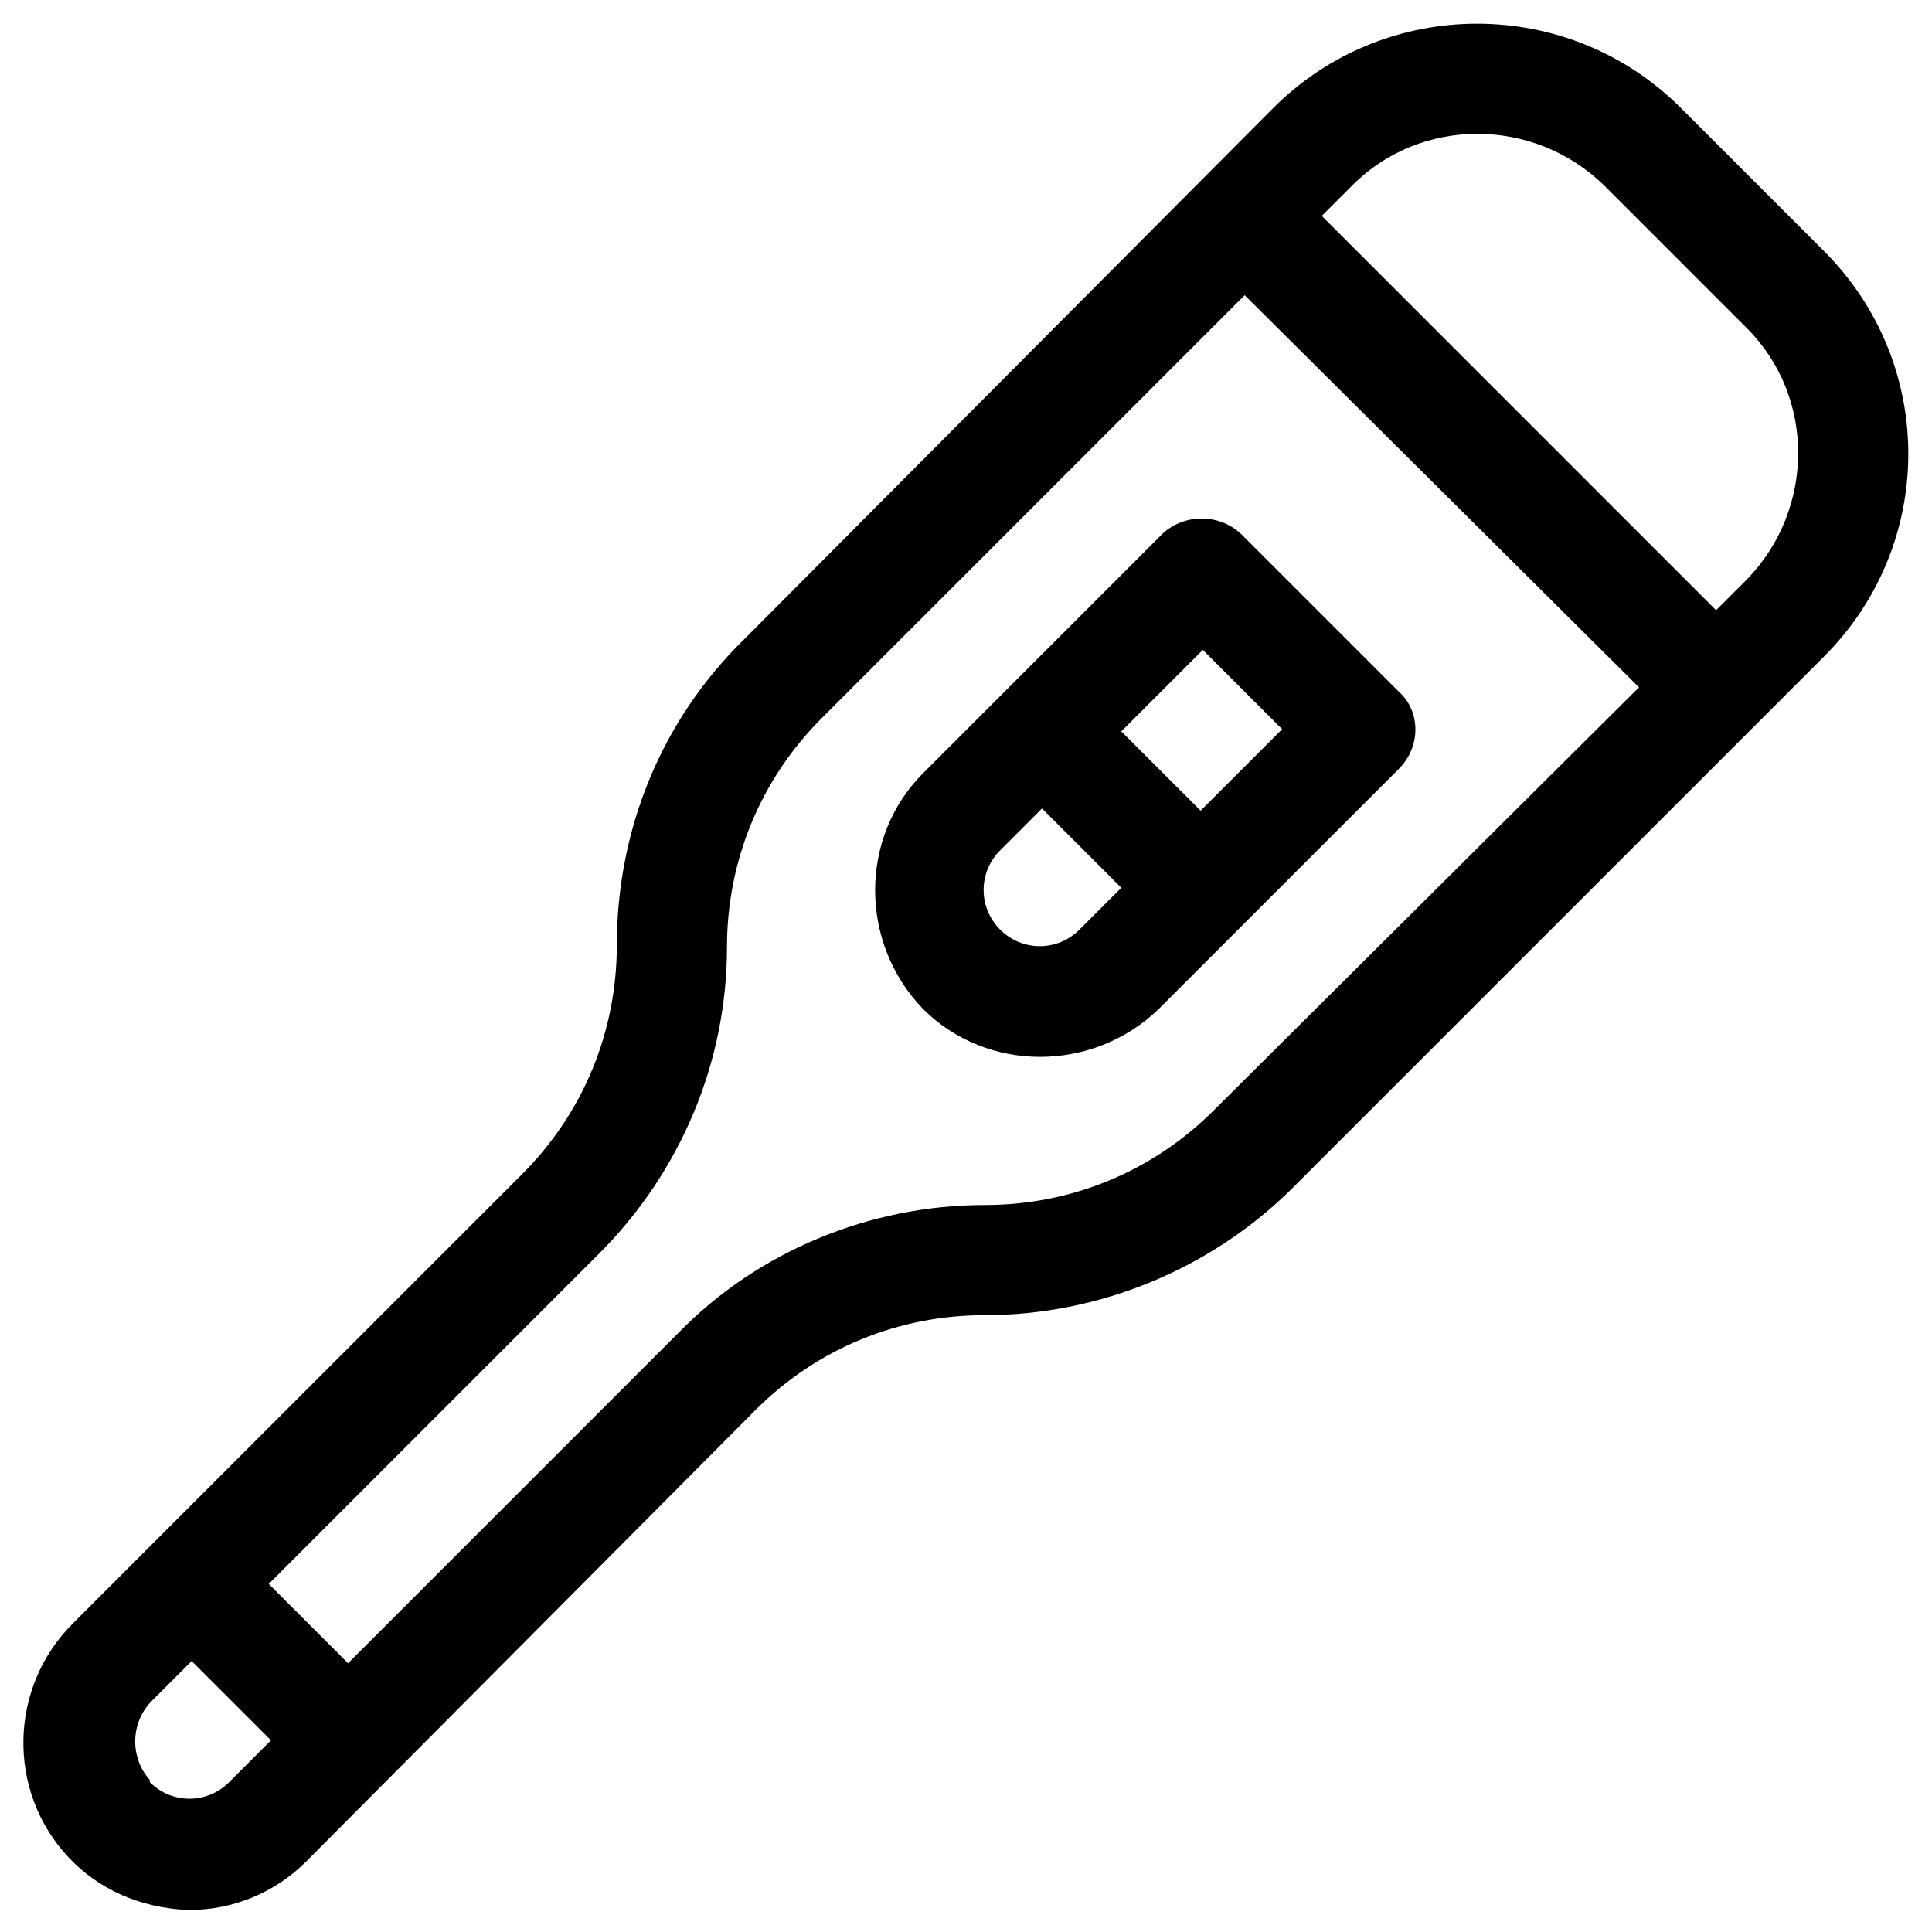
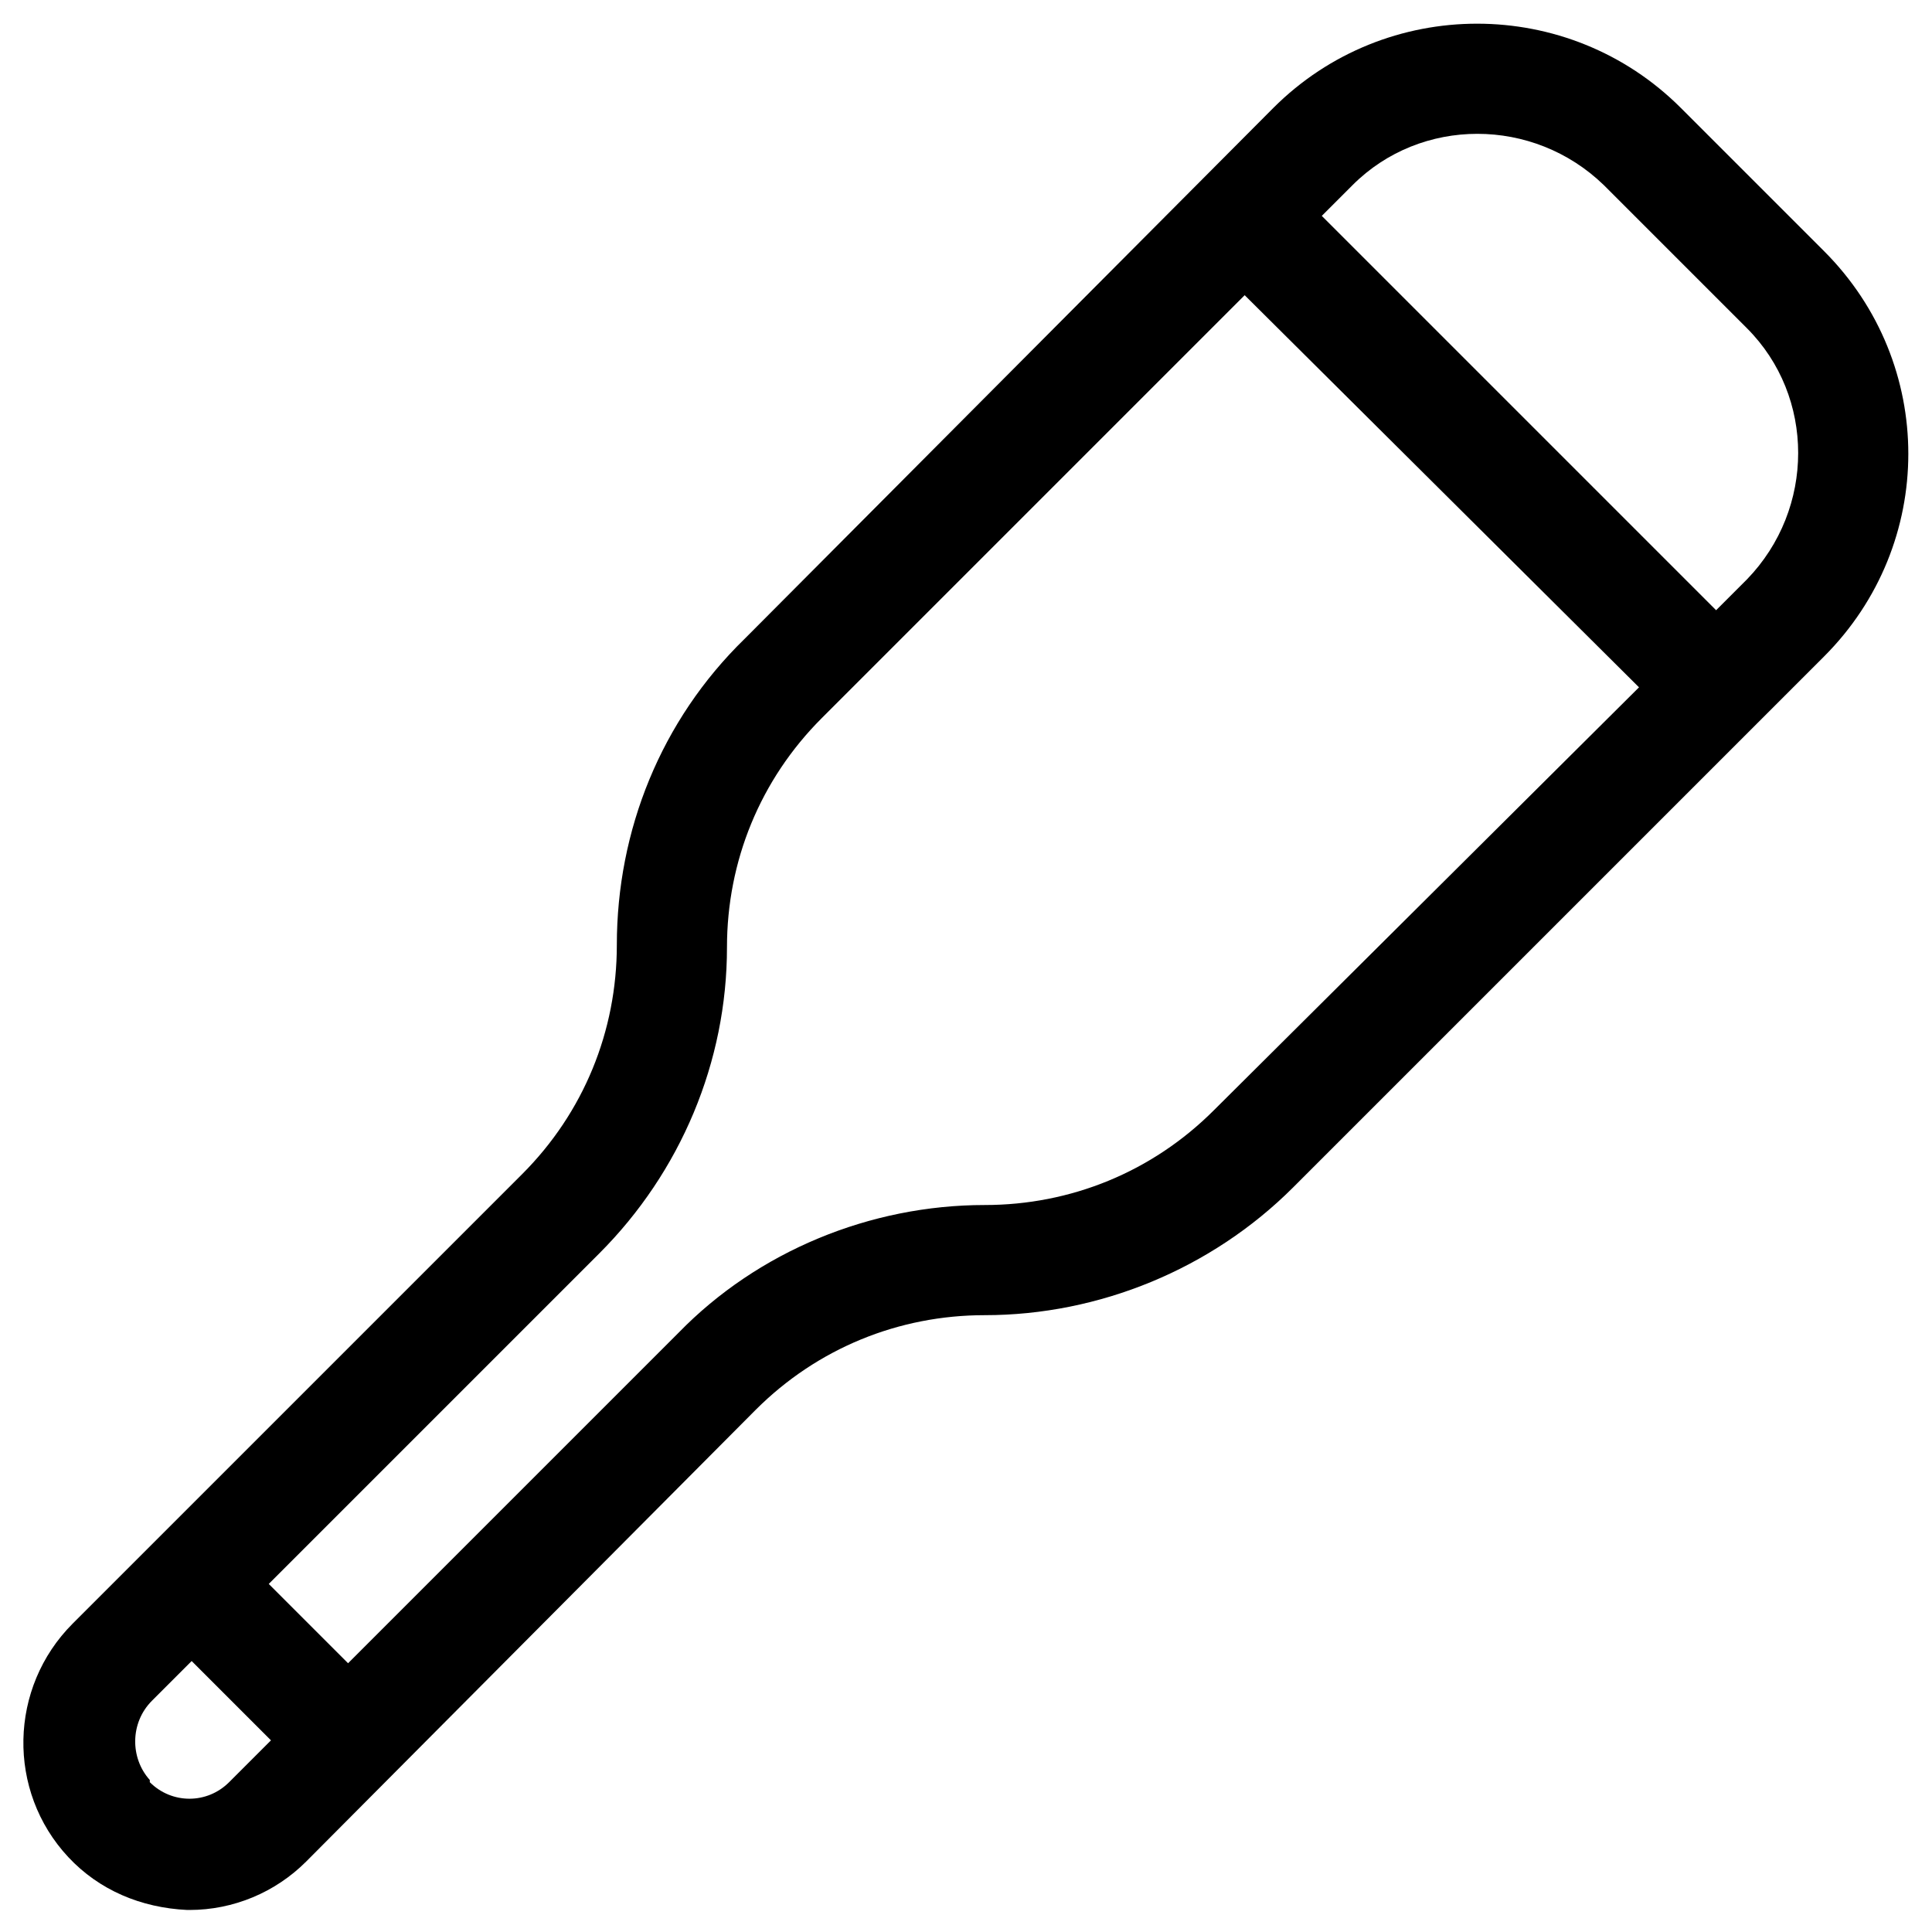
<svg xmlns="http://www.w3.org/2000/svg" version="1.1" id="Livello_1" x="0px" y="0px" viewBox="0 0 87.7 87.7" style="enable-background:new 0 0 87.7 87.7;" xml:space="preserve">
  <g id="thermometer_2_" transform="translate(0)">
    <path id="Tracciato_60" d="M82.8,11.4l-6.5-6.5c-5.1-5.1-13.4-5.1-18.5,0L33.8,29C30,32.7,28,37.7,28,42.9c0,3.9-1.5,7.6-4.3,10.4   L3.3,73.7c-2.9,2.9-3,7.6-0.2,10.6c1.4,1.5,3.3,2.3,5.4,2.4h0.1c2,0,3.9-0.8,5.3-2.2L34.3,64c2.8-2.8,6.5-4.3,10.4-4.3   c5.2,0,10.3-2.1,14-5.8l24.1-24.1C87.9,24.7,87.9,16.5,82.8,11.4C82.8,11.4,82.8,11.4,82.8,11.4L82.8,11.4z M10.4,80.9   c-1,1-2.6,1-3.6,0c0,0,0,0,0-0.1c-0.9-1-0.9-2.6,0.1-3.6l1.8-1.8l3.6,3.6L10.4,80.9z M55.1,50.4c-2.8,2.8-6.5,4.3-10.4,4.3   c-5.2,0-10.3,2.1-13.9,5.8l-15,15l-3.6-3.6l15-15c3.7-3.7,5.8-8.7,5.8-13.9c0-3.9,1.5-7.6,4.3-10.4l19.2-19.2l17.9,17.8L55.1,50.4z    M79.3,26.3l-1.4,1.4L60,9.8l1.4-1.4l0,0c3.1-3.1,8.2-3.1,11.4,0l6.5,6.5C82.4,18,82.4,23.1,79.3,26.3   C79.3,26.3,79.3,26.3,79.3,26.3L79.3,26.3z" />
-     <path id="Tracciato_61" d="M52.8,24.2L41.9,35.1c-2.9,2.9-2.9,7.7,0,10.7c0,0,0,0,0,0l0,0c2.9,2.9,7.7,2.9,10.7,0l10.9-10.9   c1-1,1-2.6,0-3.5c0,0,0,0,0,0l-7.1-7.1C55.4,23.3,53.8,23.3,52.8,24.2L52.8,24.2z M49,42.2c-1,1-2.6,1-3.6,0l0,0c-1-1-1-2.6,0-3.6   c0,0,0,0,0,0l1.9-1.9l3.6,3.6L49,42.2z M54.5,36.8l-3.6-3.6l3.7-3.7l3.6,3.6L54.5,36.8z" />
  </g>
</svg>